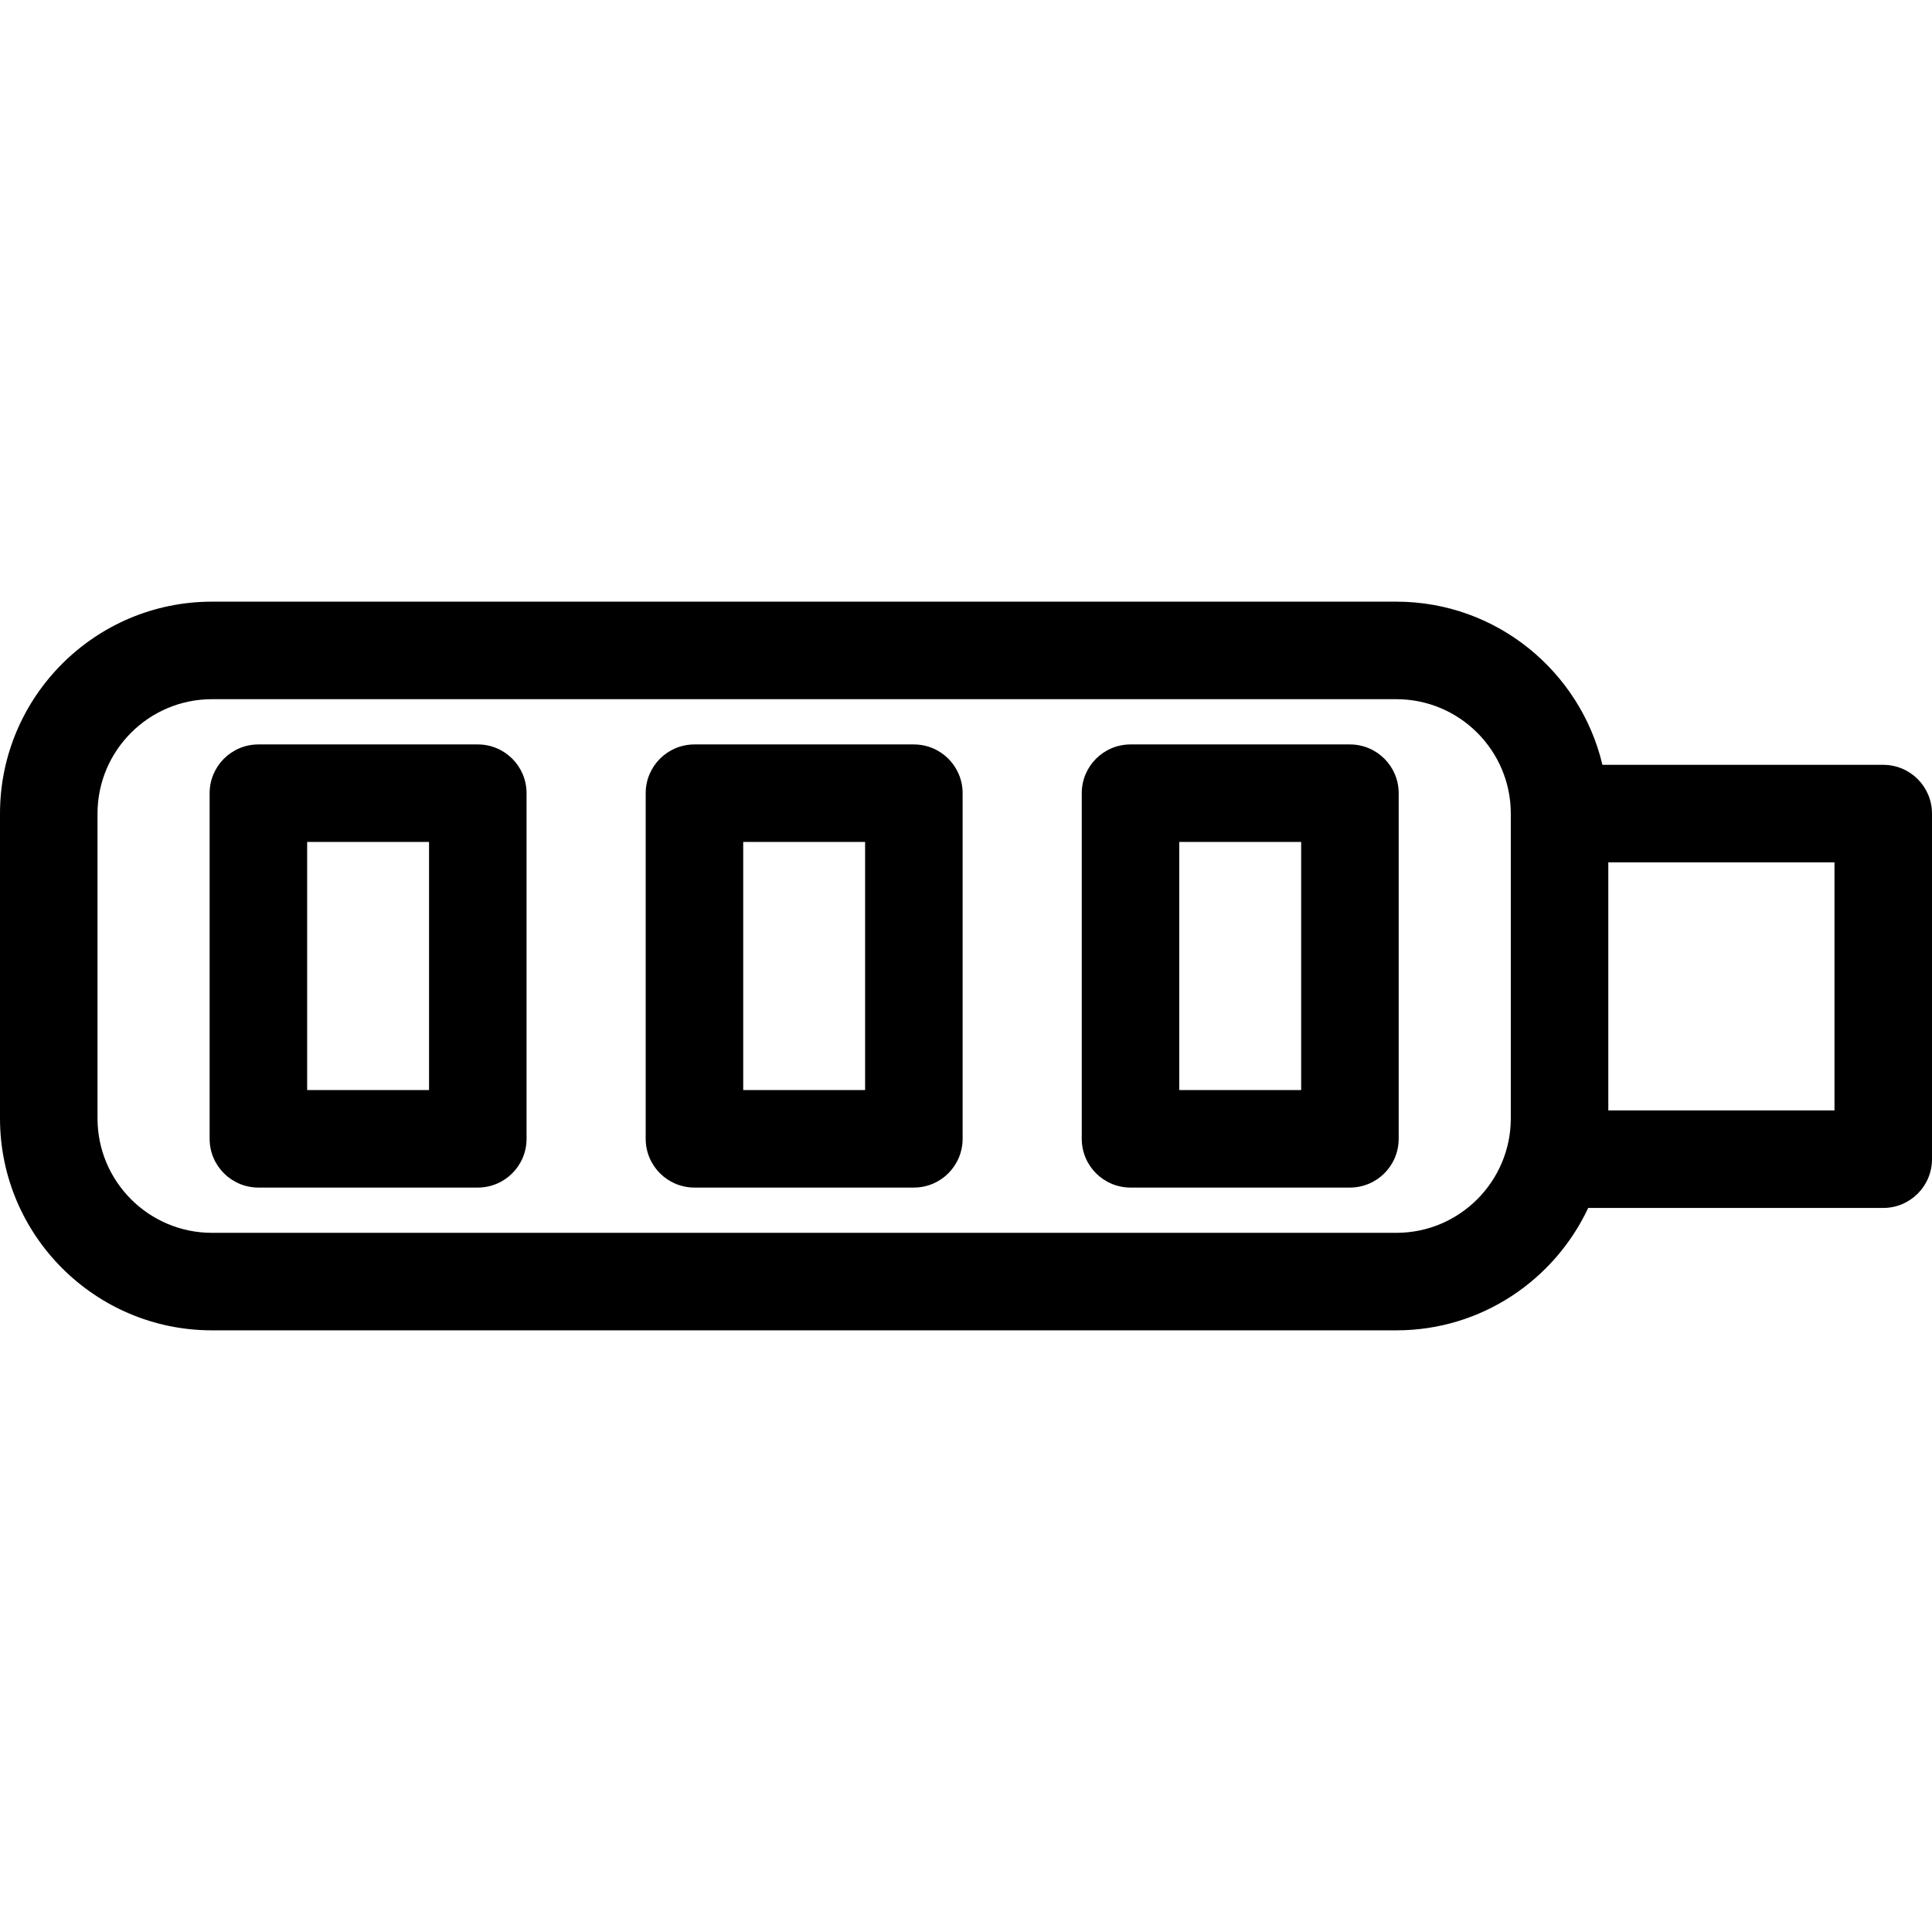
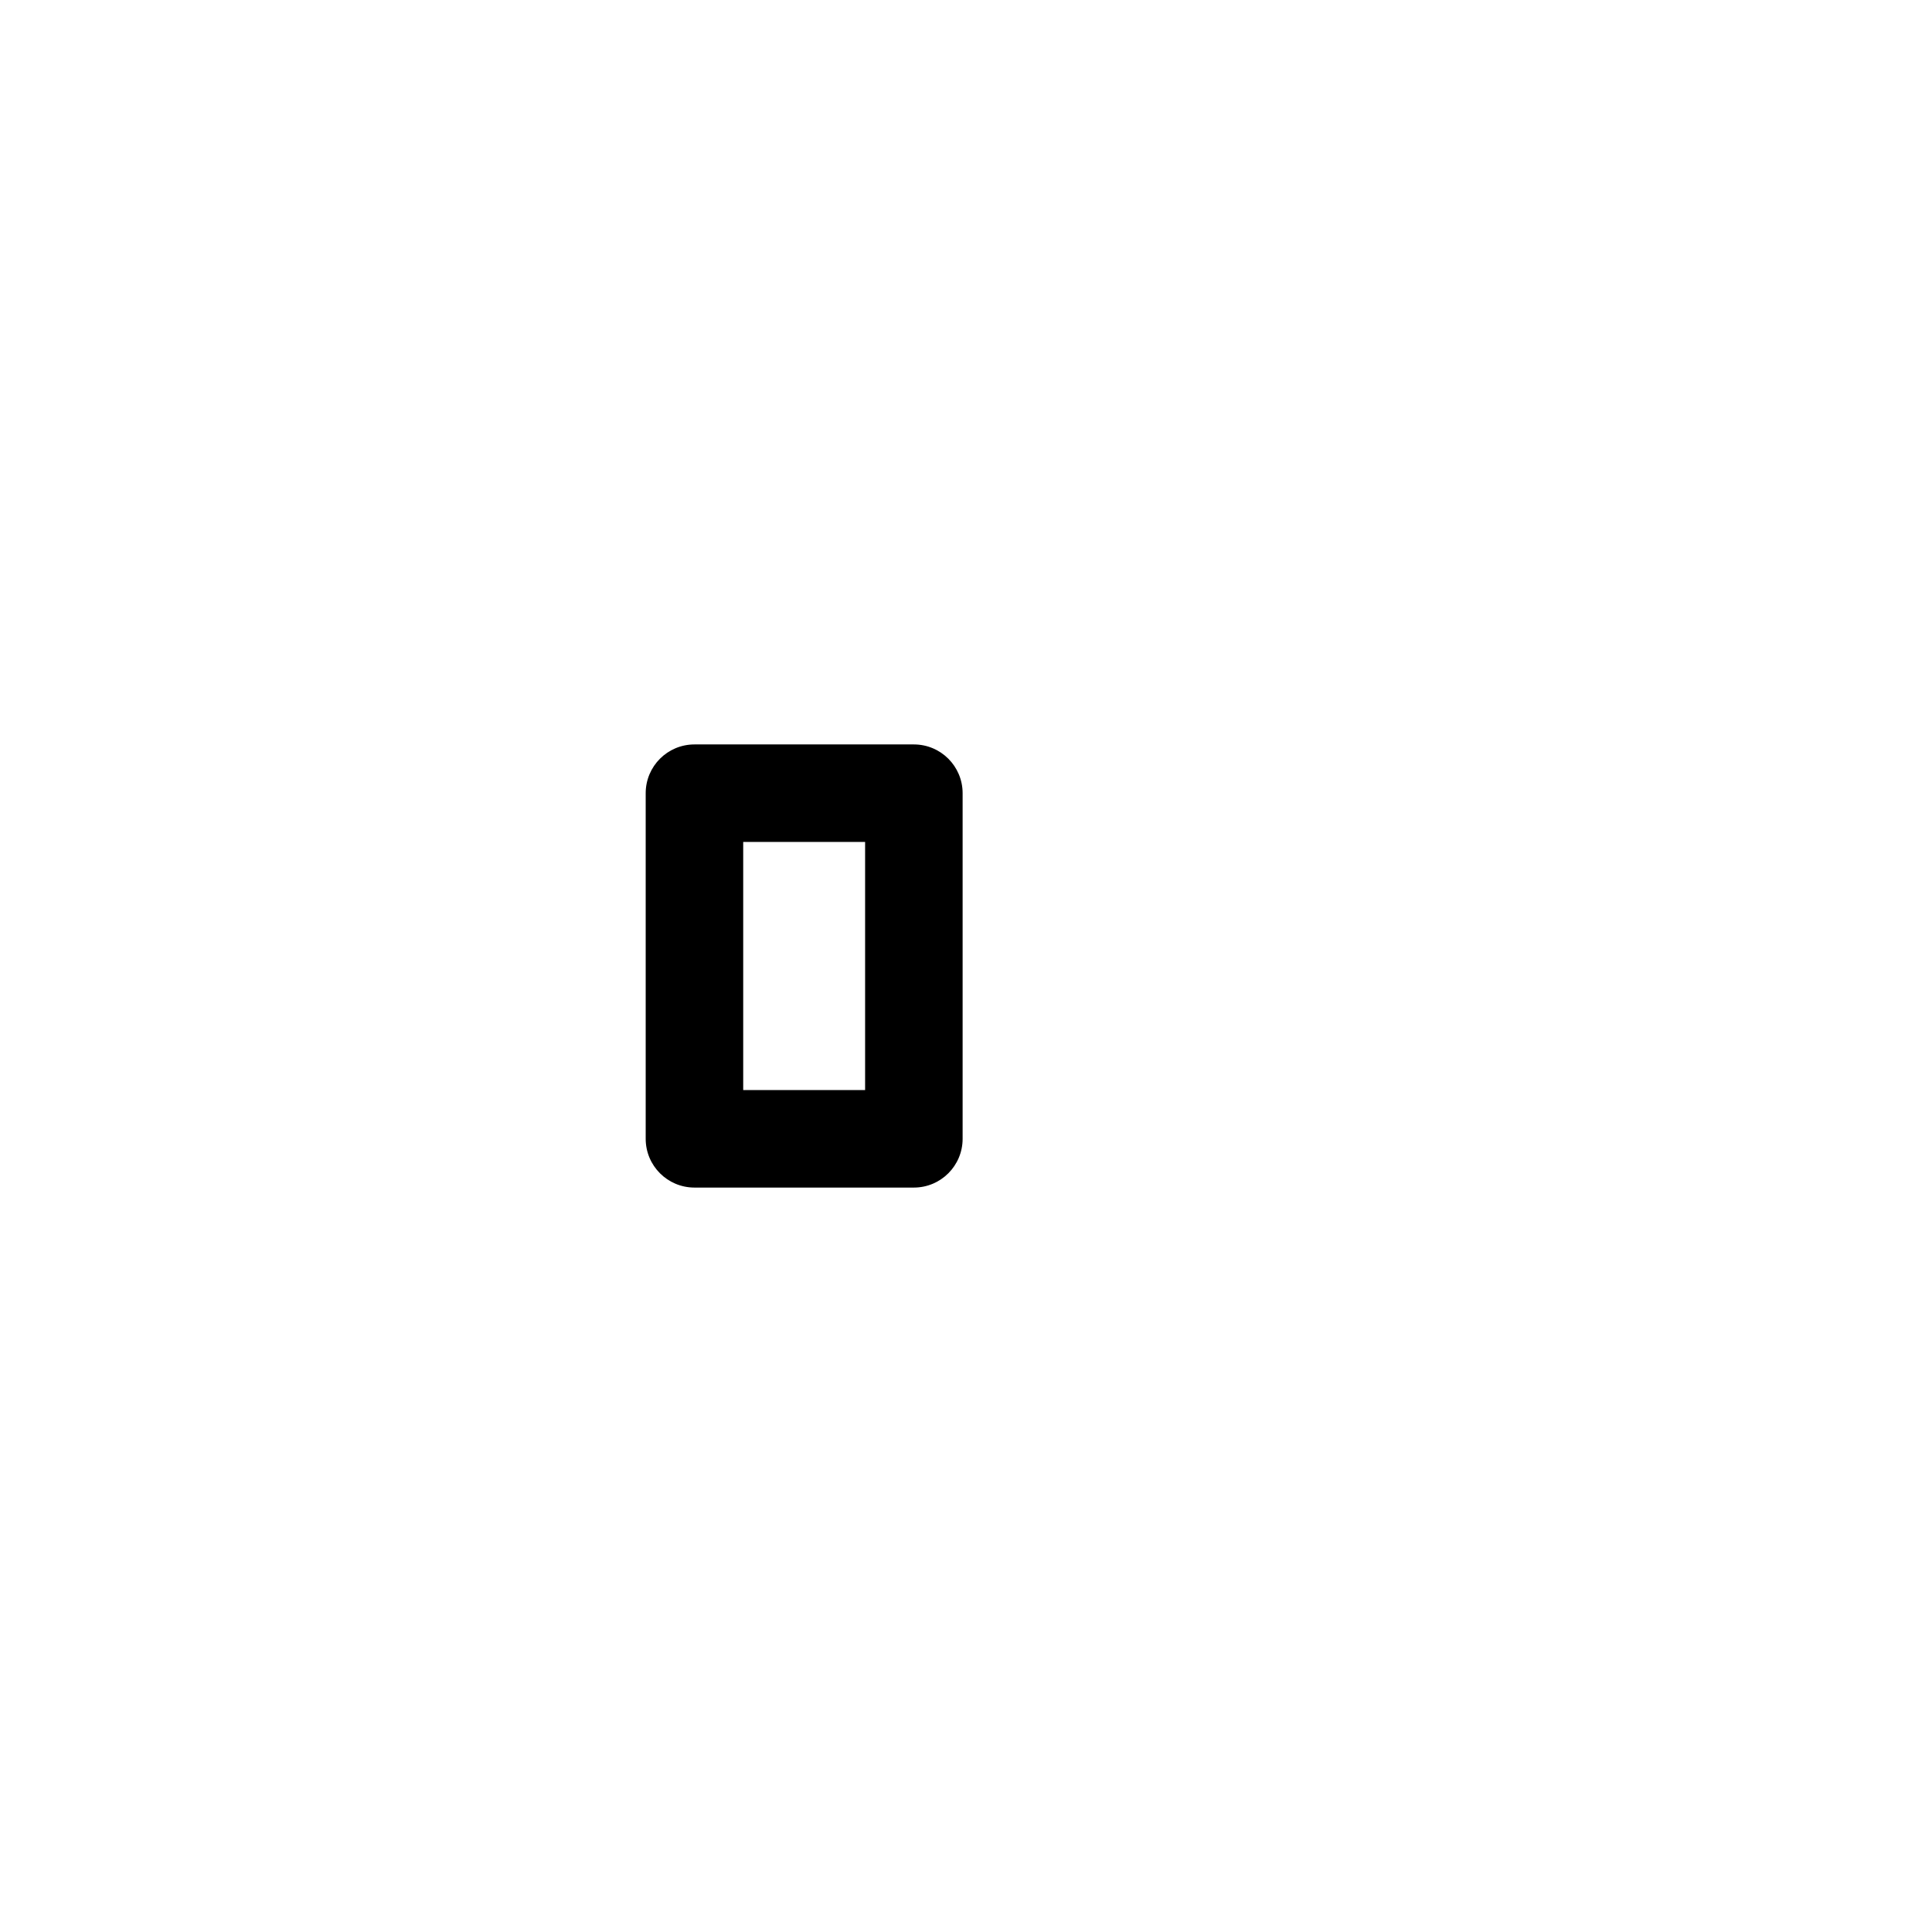
<svg xmlns="http://www.w3.org/2000/svg" fill="#000000" version="1.1" id="Capa_1" width="800px" height="800px" viewBox="0 0 505.181 505.18" xml:space="preserve">
  <g>
    <g>
-       <path d="M492.433,199.99h-73.429c-5.782-24.421-27.714-42.667-53.879-42.667H55.418C24.857,157.323,0,182.18,0,212.739v79.703    C0,323,24.857,347.858,55.418,347.858h309.707c22.187,0,41.312-13.129,50.157-32.004h77.149c7.039,0,12.749-5.709,12.749-12.749    v-90.366C505.182,205.699,499.472,199.99,492.433,199.99z M365.125,322.36H55.418c-16.498,0-29.919-13.421-29.919-29.917V212.74    c0-16.496,13.421-29.917,29.919-29.917h309.707c16.497,0,29.919,13.421,29.919,29.917v79.703    C395.044,308.939,381.622,322.36,365.125,322.36z M479.683,290.357h-59.141V225.49h59.141V290.357z" />
-       <path d="M124.936,194.655H67.564c-7.041,0-12.75,5.709-12.75,12.749v90.372c0,7.041,5.709,12.75,12.75,12.75h57.372    c7.04,0,12.749-5.709,12.749-12.75v-90.372C137.685,200.364,131.976,194.655,124.936,194.655z M112.186,285.028H80.313v-64.873    h31.873V285.028z" />
      <path d="M238.957,194.655h-57.372c-7.04,0-12.749,5.709-12.749,12.749v90.372c0,7.041,5.709,12.75,12.749,12.75h57.372    c7.041,0,12.75-5.709,12.75-12.75v-90.372C251.707,200.364,245.998,194.655,238.957,194.655z M226.208,285.028h-31.874v-64.873    h31.874V285.028z" />
-       <path d="M352.979,194.655h-57.373c-7.039,0-12.748,5.709-12.748,12.749v90.372c0,7.041,5.709,12.75,12.748,12.75h57.373    c7.041,0,12.75-5.709,12.75-12.75v-90.372C365.729,200.364,360.021,194.655,352.979,194.655z M340.229,285.028h-31.873v-64.873    h31.873V285.028z" />
    </g>
  </g>
</svg>